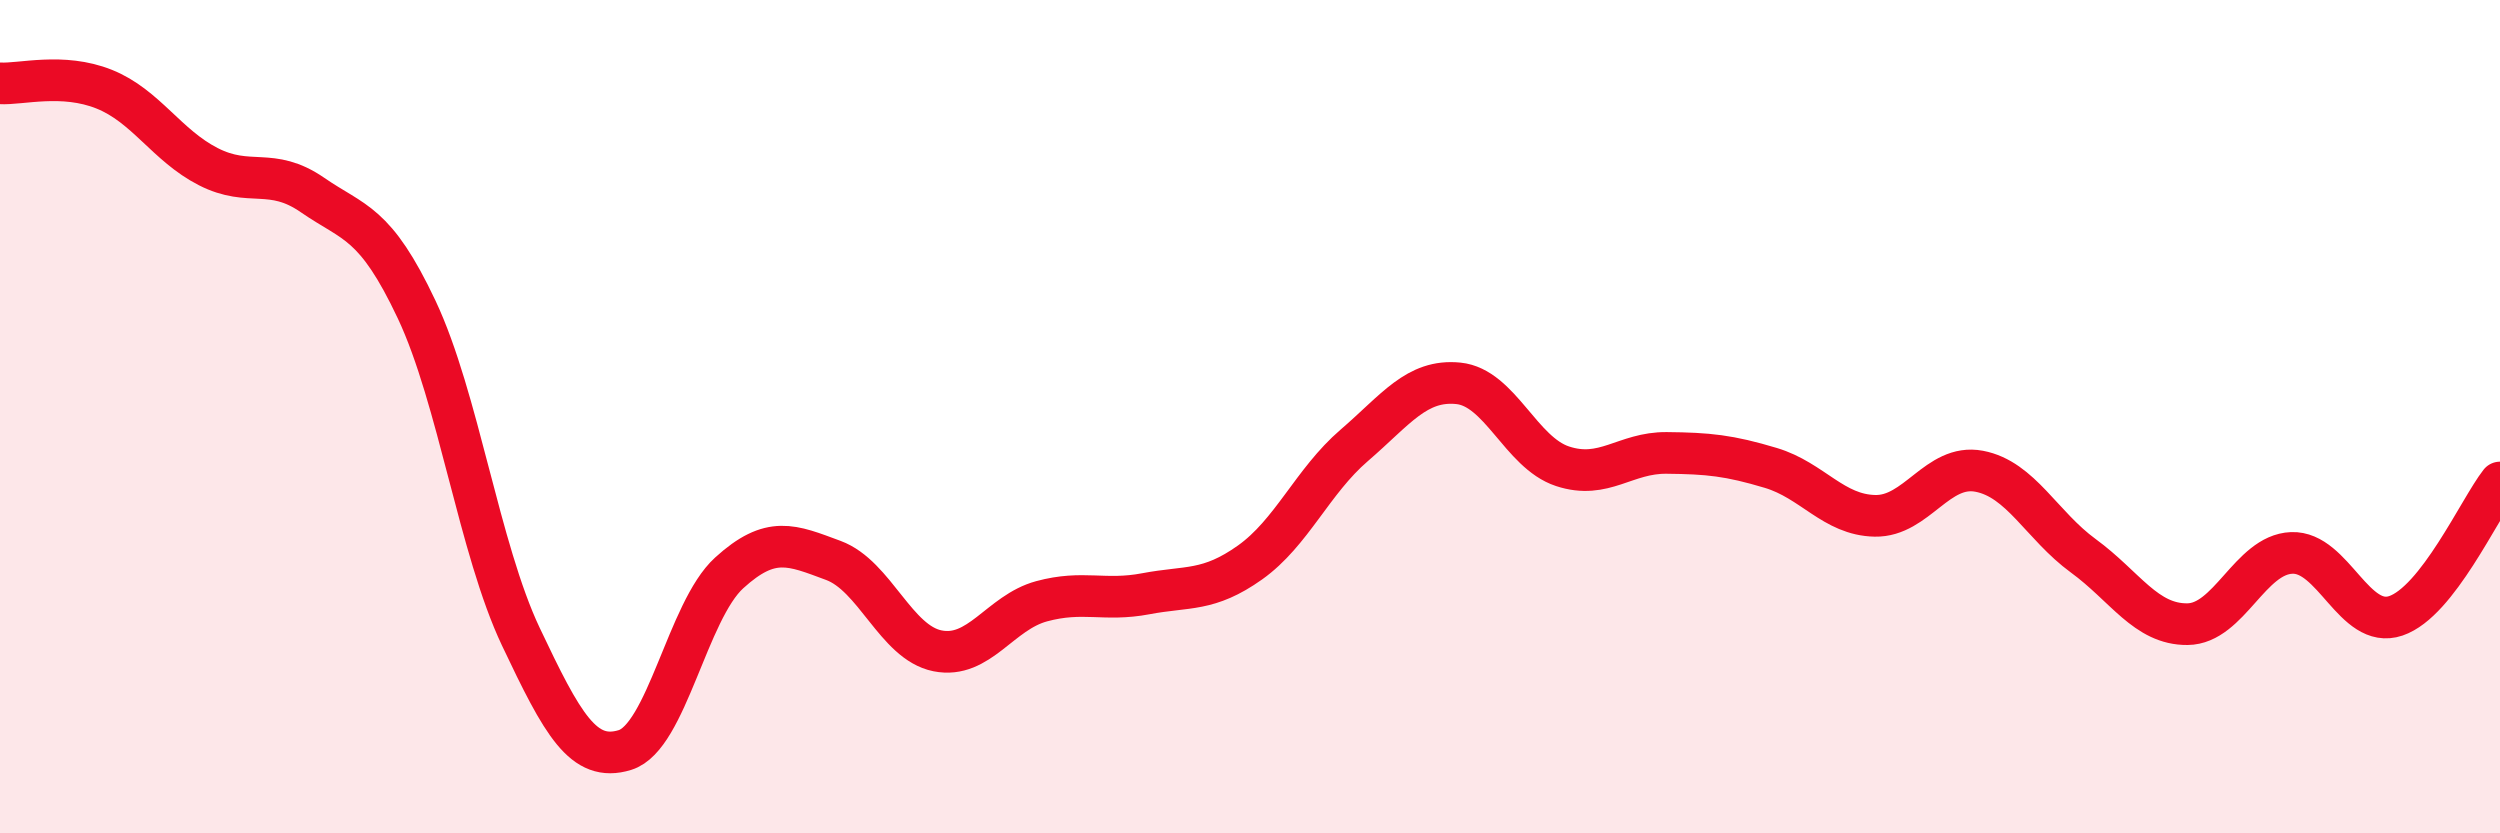
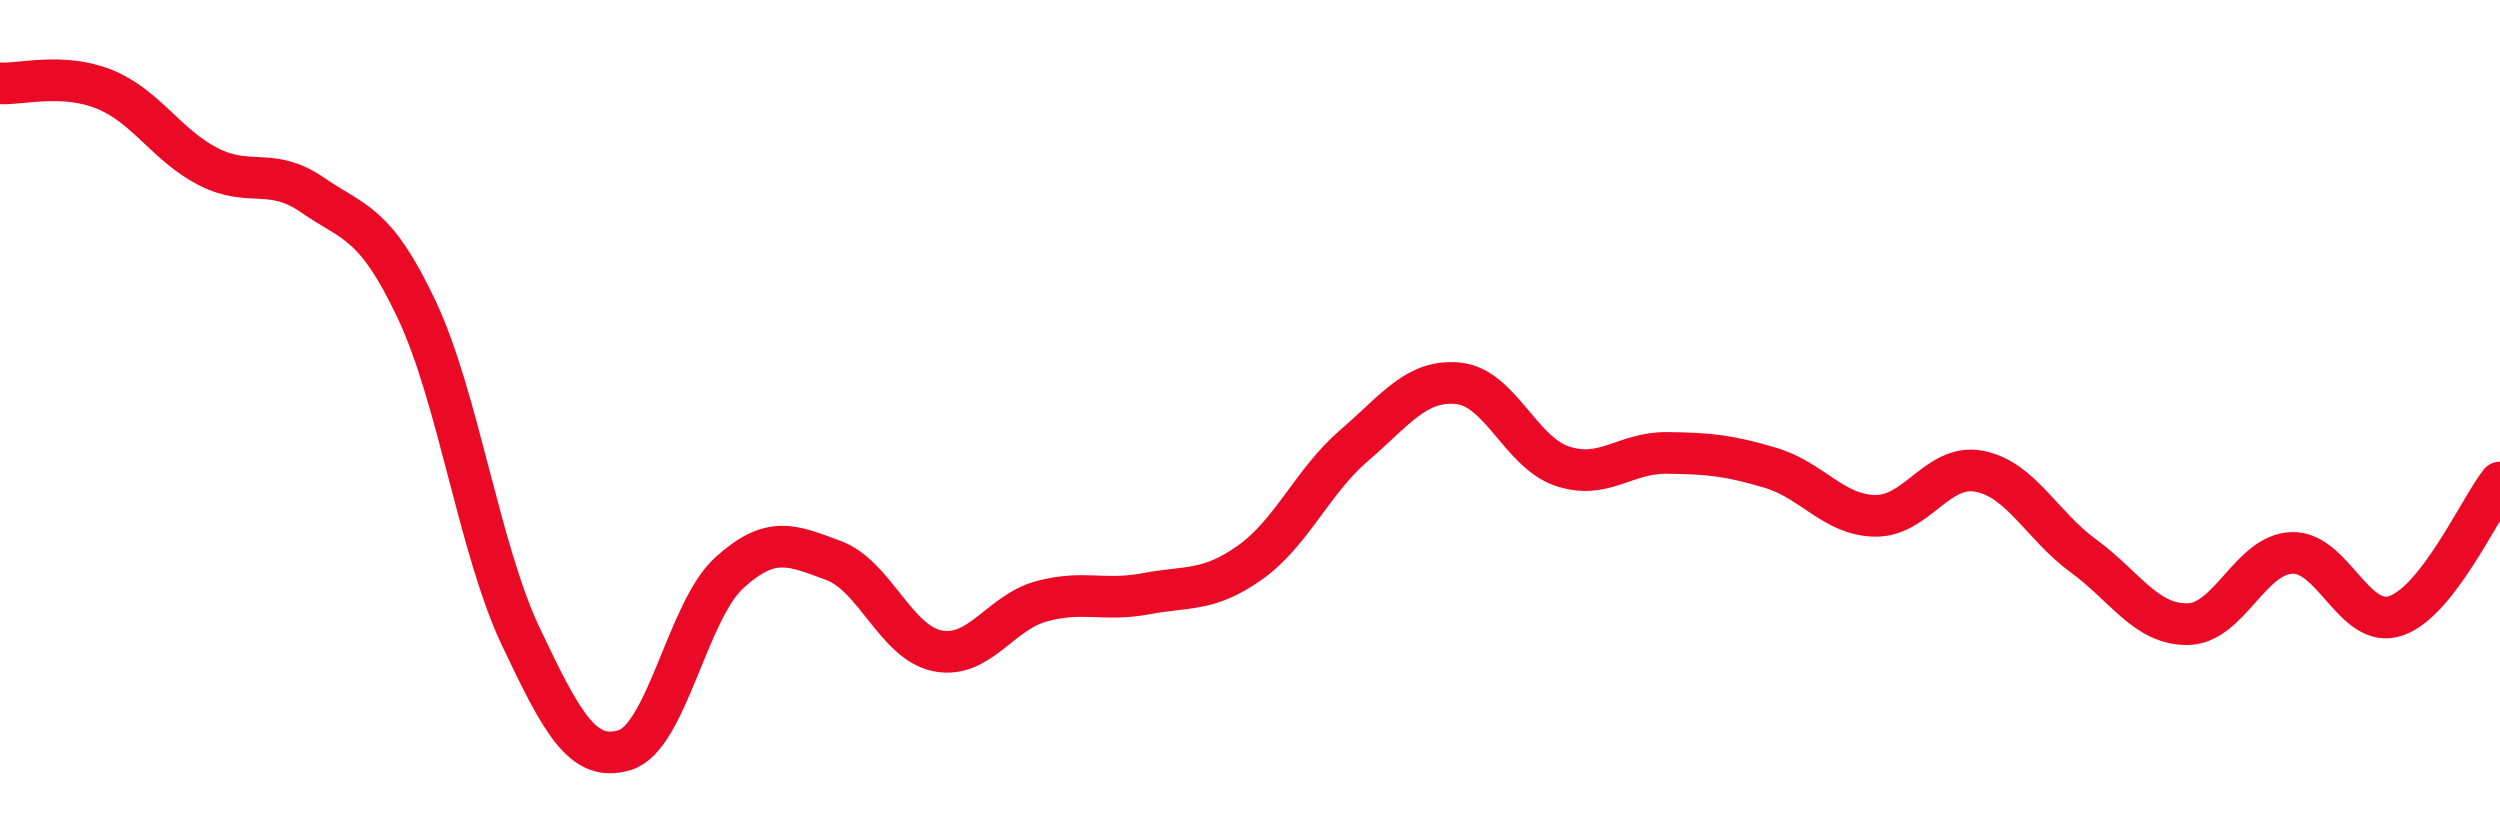
<svg xmlns="http://www.w3.org/2000/svg" width="60" height="20" viewBox="0 0 60 20">
-   <path d="M 0,2 C 0.5,2.03 1.5,1.74 2.5,2.14 C 3.5,2.54 4,3.49 5,4 C 6,4.51 6.5,3.99 7.5,4.68 C 8.5,5.37 9,5.31 10,7.43 C 11,9.55 11.5,13.17 12.5,15.28 C 13.5,17.39 14,18.31 15,18 C 16,17.69 16.5,14.66 17.5,13.75 C 18.5,12.84 19,13.08 20,13.45 C 21,13.82 21.5,15.42 22.5,15.62 C 23.5,15.82 24,14.7 25,14.43 C 26,14.16 26.5,14.44 27.5,14.25 C 28.5,14.06 29,14.21 30,13.5 C 31,12.79 31.5,11.55 32.5,10.69 C 33.5,9.83 34,9.1 35,9.2 C 36,9.3 36.5,10.86 37.5,11.19 C 38.5,11.52 39,10.86 40,10.87 C 41,10.88 41.5,10.93 42.5,11.23 C 43.5,11.53 44,12.36 45,12.38 C 46,12.4 46.5,11.12 47.5,11.31 C 48.5,11.5 49,12.61 50,13.34 C 51,14.07 51.5,14.99 52.5,14.98 C 53.5,14.97 54,13.31 55,13.27 C 56,13.23 56.5,15.12 57.5,14.78 C 58.5,14.44 59.5,12.22 60,11.58L60 20L0 20Z" fill="#EB0A25" opacity="0.1" stroke-linecap="round" stroke-linejoin="round" />
  <path d="M 0,2 C 0.5,2.03 1.5,1.74 2.5,2.14 C 3.5,2.54 4,3.49 5,4 C 6,4.51 6.5,3.99 7.5,4.68 C 8.5,5.37 9,5.31 10,7.43 C 11,9.55 11.5,13.17 12.5,15.28 C 13.5,17.39 14,18.31 15,18 C 16,17.69 16.5,14.66 17.5,13.75 C 18.5,12.84 19,13.08 20,13.45 C 21,13.82 21.5,15.42 22.5,15.62 C 23.5,15.82 24,14.7 25,14.43 C 26,14.16 26.5,14.44 27.5,14.25 C 28.5,14.06 29,14.21 30,13.5 C 31,12.79 31.5,11.55 32.5,10.69 C 33.5,9.83 34,9.1 35,9.2 C 36,9.3 36.5,10.86 37.5,11.19 C 38.5,11.52 39,10.86 40,10.87 C 41,10.88 41.5,10.93 42.5,11.23 C 43.5,11.53 44,12.36 45,12.38 C 46,12.4 46.5,11.12 47.5,11.31 C 48.5,11.5 49,12.61 50,13.34 C 51,14.07 51.5,14.99 52.5,14.98 C 53.5,14.97 54,13.31 55,13.27 C 56,13.23 56.5,15.12 57.5,14.78 C 58.5,14.44 59.5,12.22 60,11.58" stroke="#EB0A25" stroke-width="1" fill="none" stroke-linecap="round" stroke-linejoin="round" />
</svg>